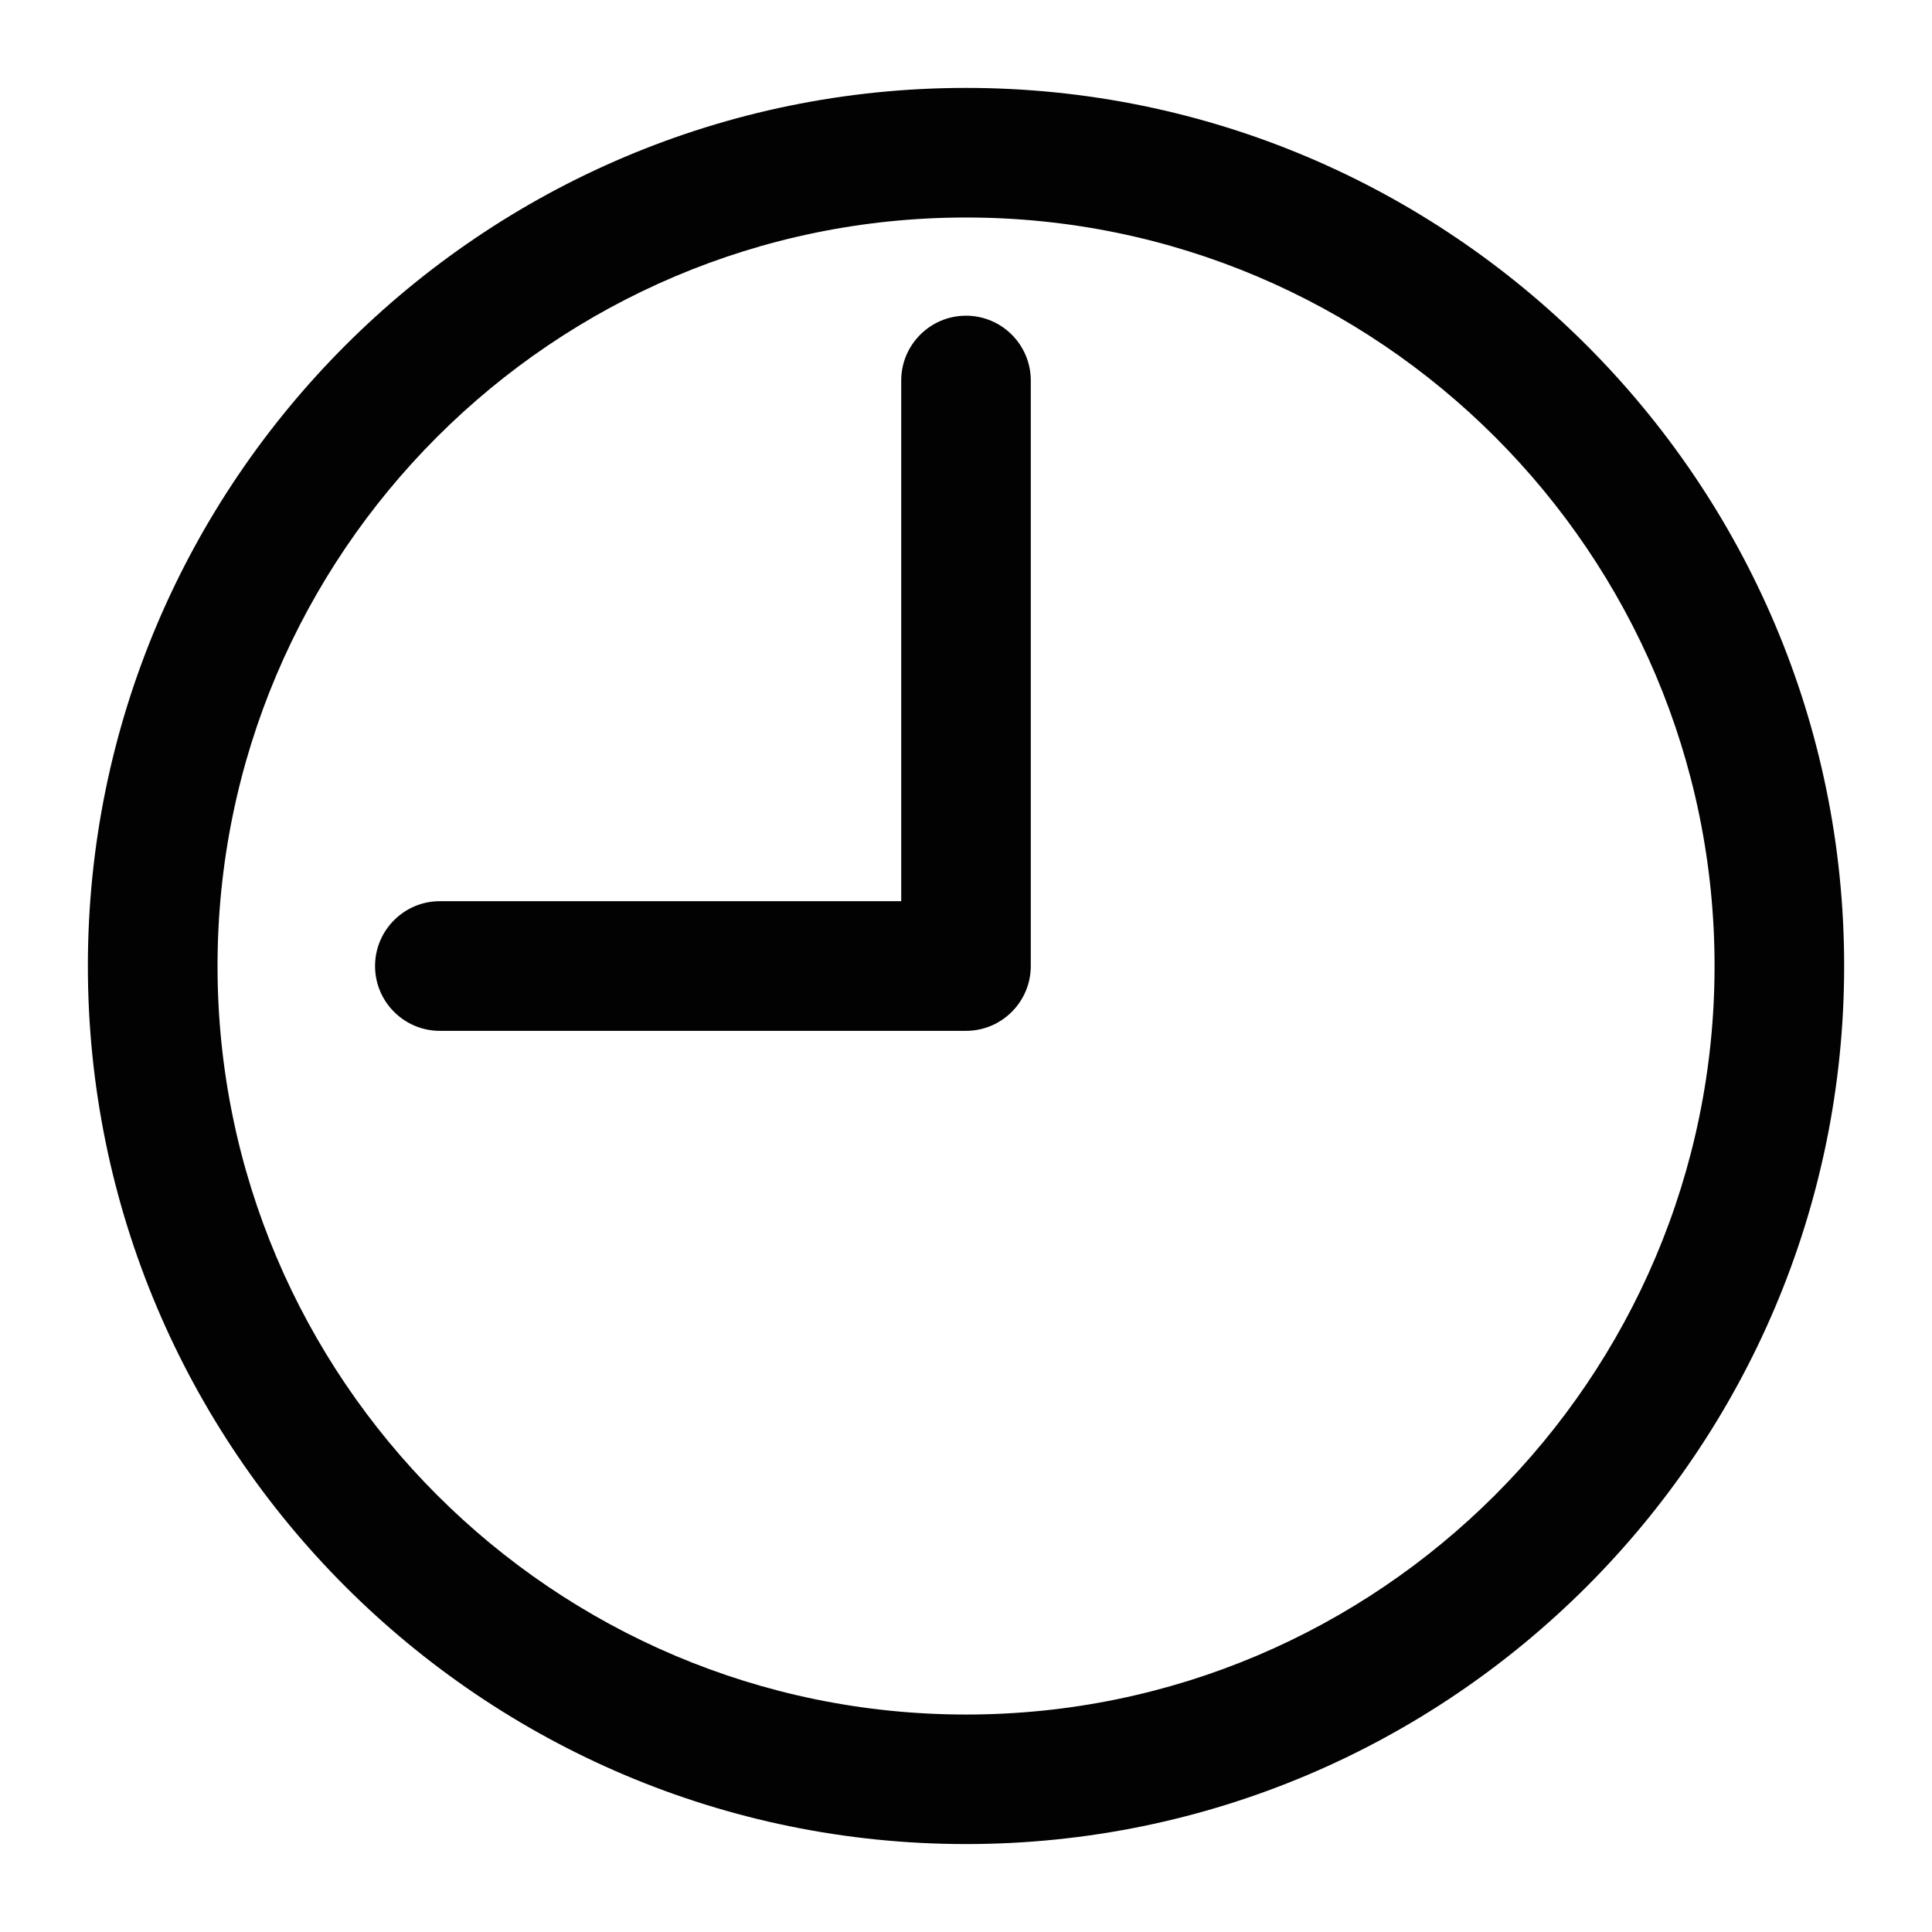
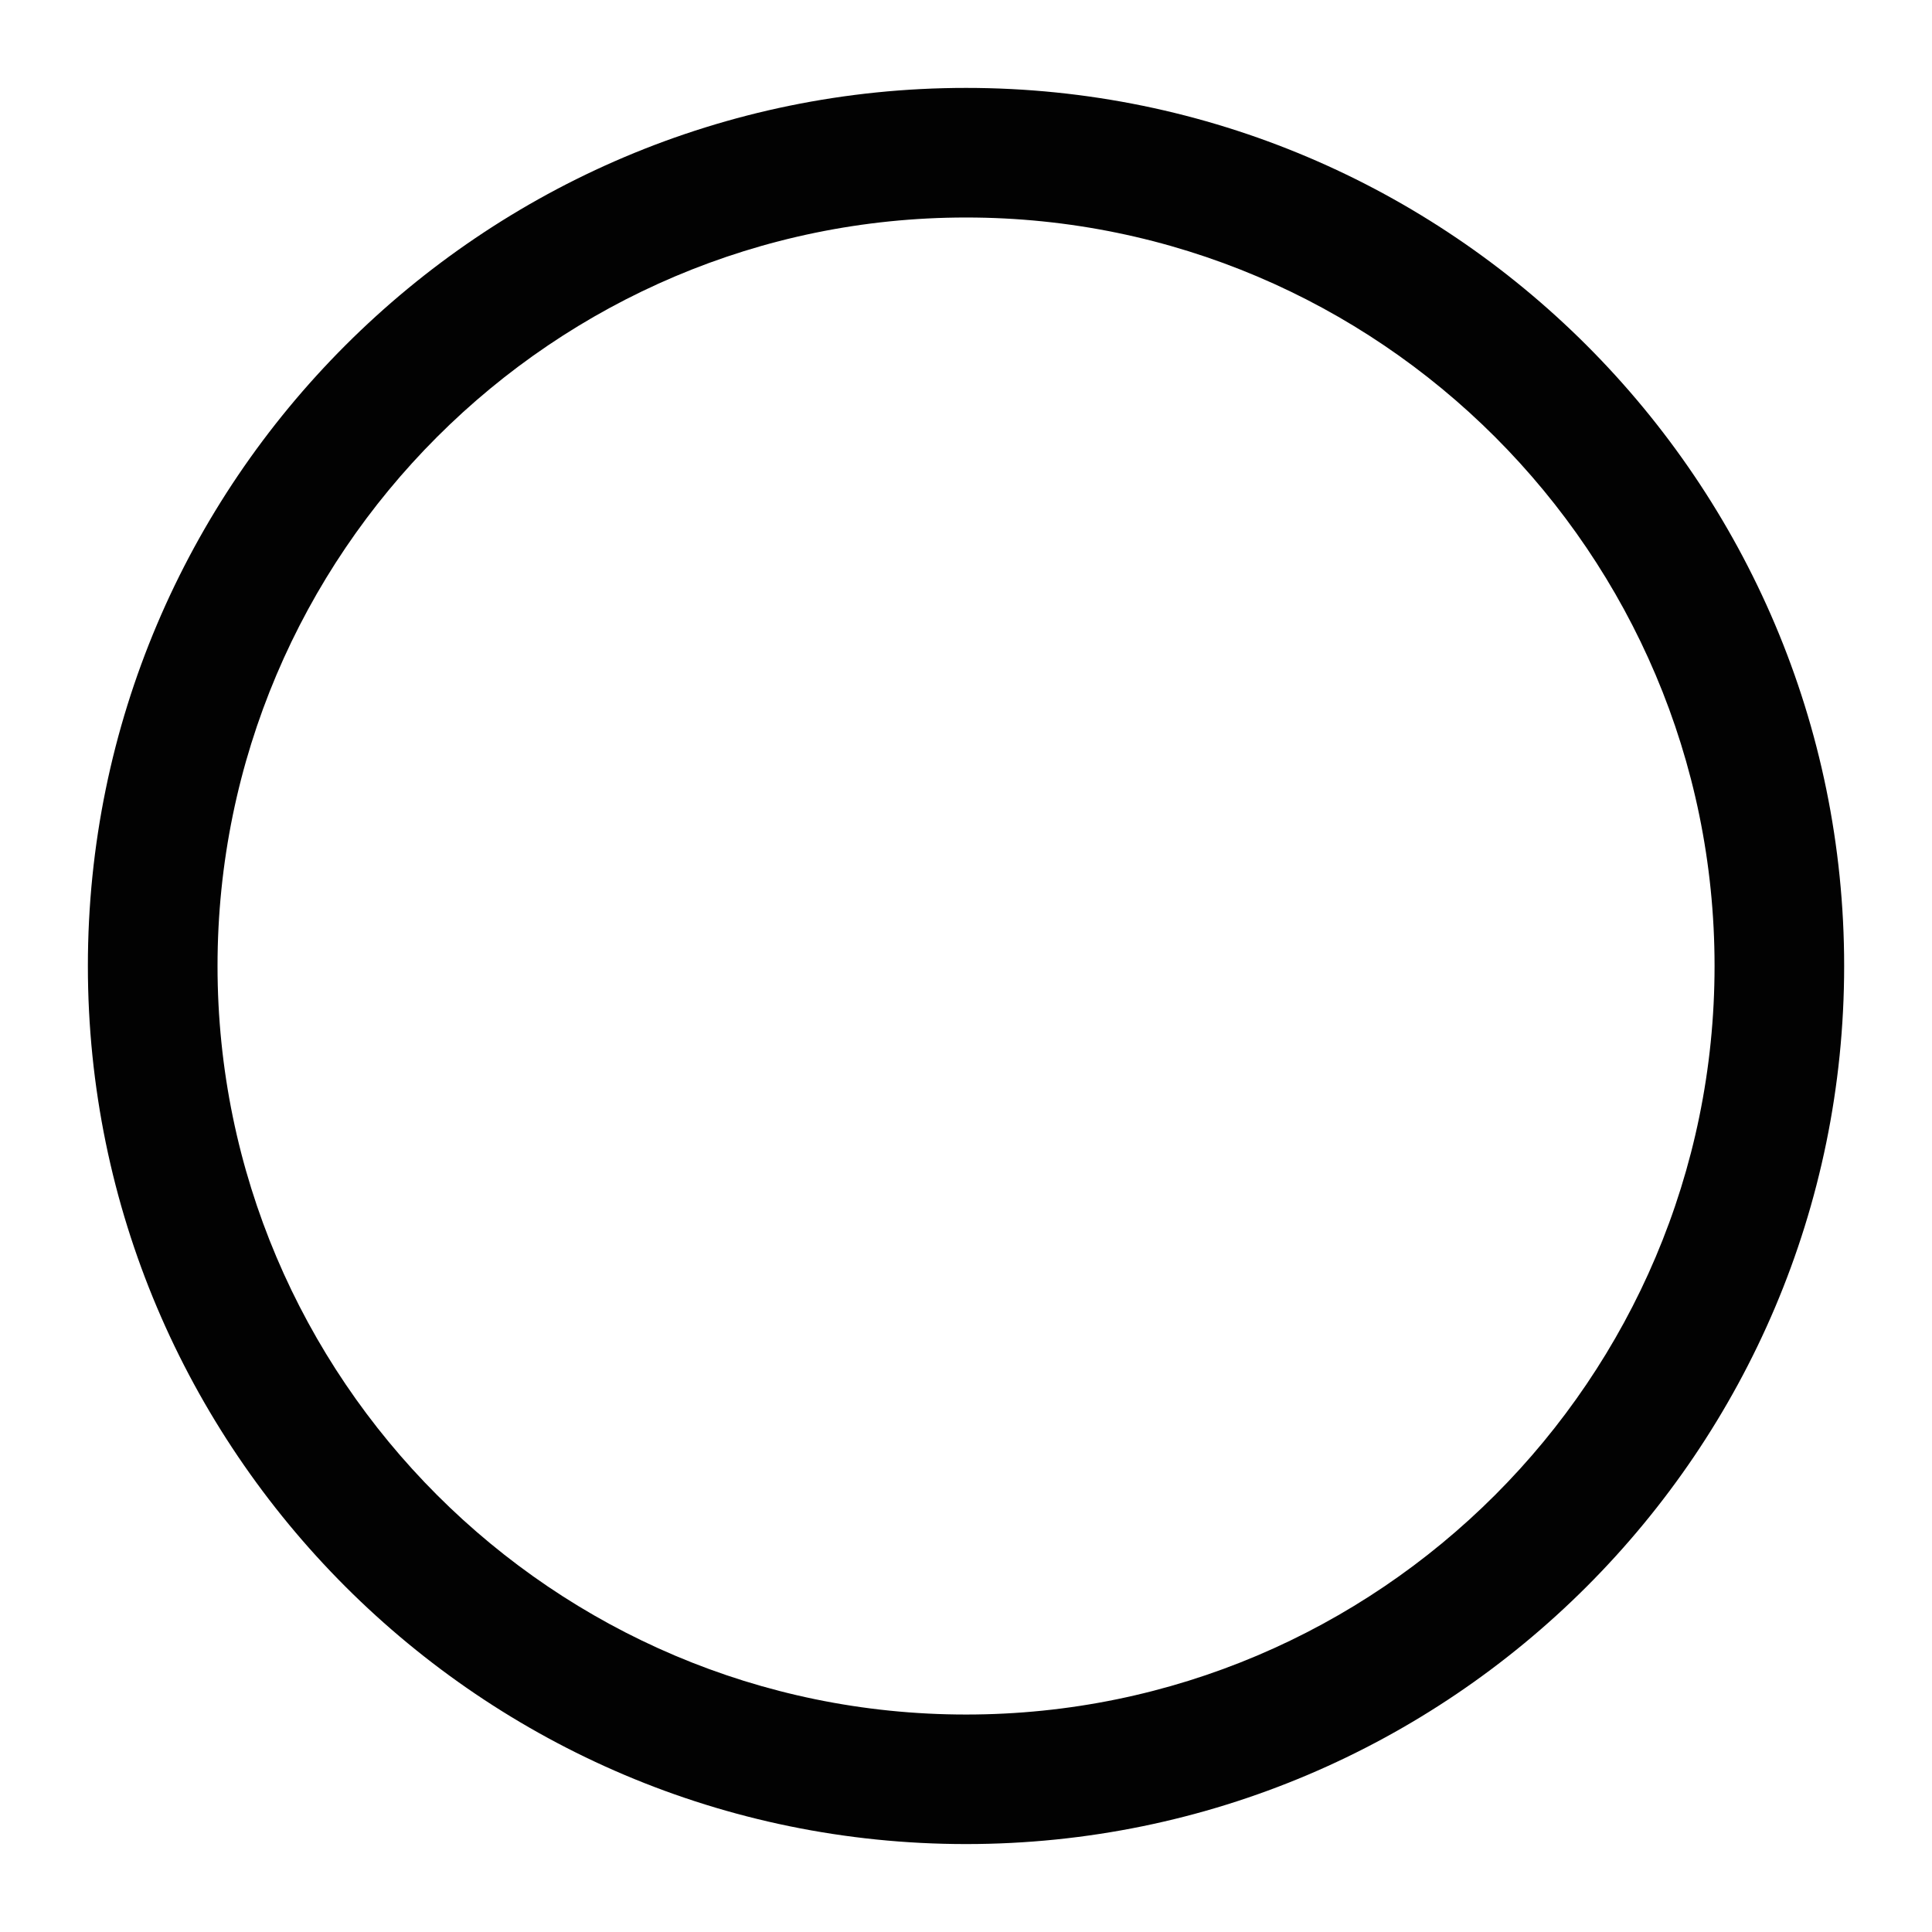
<svg xmlns="http://www.w3.org/2000/svg" version="1.1" id="Layer_1" x="0px" y="0px" width="64px" height="64px" viewBox="0 0 64 64" enable-background="new 0 0 64 64" xml:space="preserve">
  <g>
    <g>
      <path fill="#020202" d="M32.003,2.912c-16.042,0-29.092,13.047-29.092,29.086c0,16.041,13.05,29.089,29.092,29.089    c16.039,0,29.087-13.049,29.087-29.089C61.09,15.959,48.042,2.912,32.003,2.912z M32.003,56.796    c-13.672,0-24.797-11.125-24.797-24.797c0-13.671,11.125-24.794,24.797-24.794c13.671,0,24.794,11.124,24.794,24.794    C56.797,45.671,45.674,56.796,32.003,56.796z" />
    </g>
    <g>
-       <path fill="#020202" d="M32,10.458c-1.183,0-2.146,0.963-2.146,2.146v17.249H14.57c-1.184,0-2.146,0.964-2.146,2.149    c0,1.183,0.963,2.146,2.146,2.146H32c1.184,0,2.146-0.963,2.146-2.146V12.604C34.146,11.42,33.184,10.458,32,10.458z" />
-     </g>
+       </g>
  </g>
</svg>